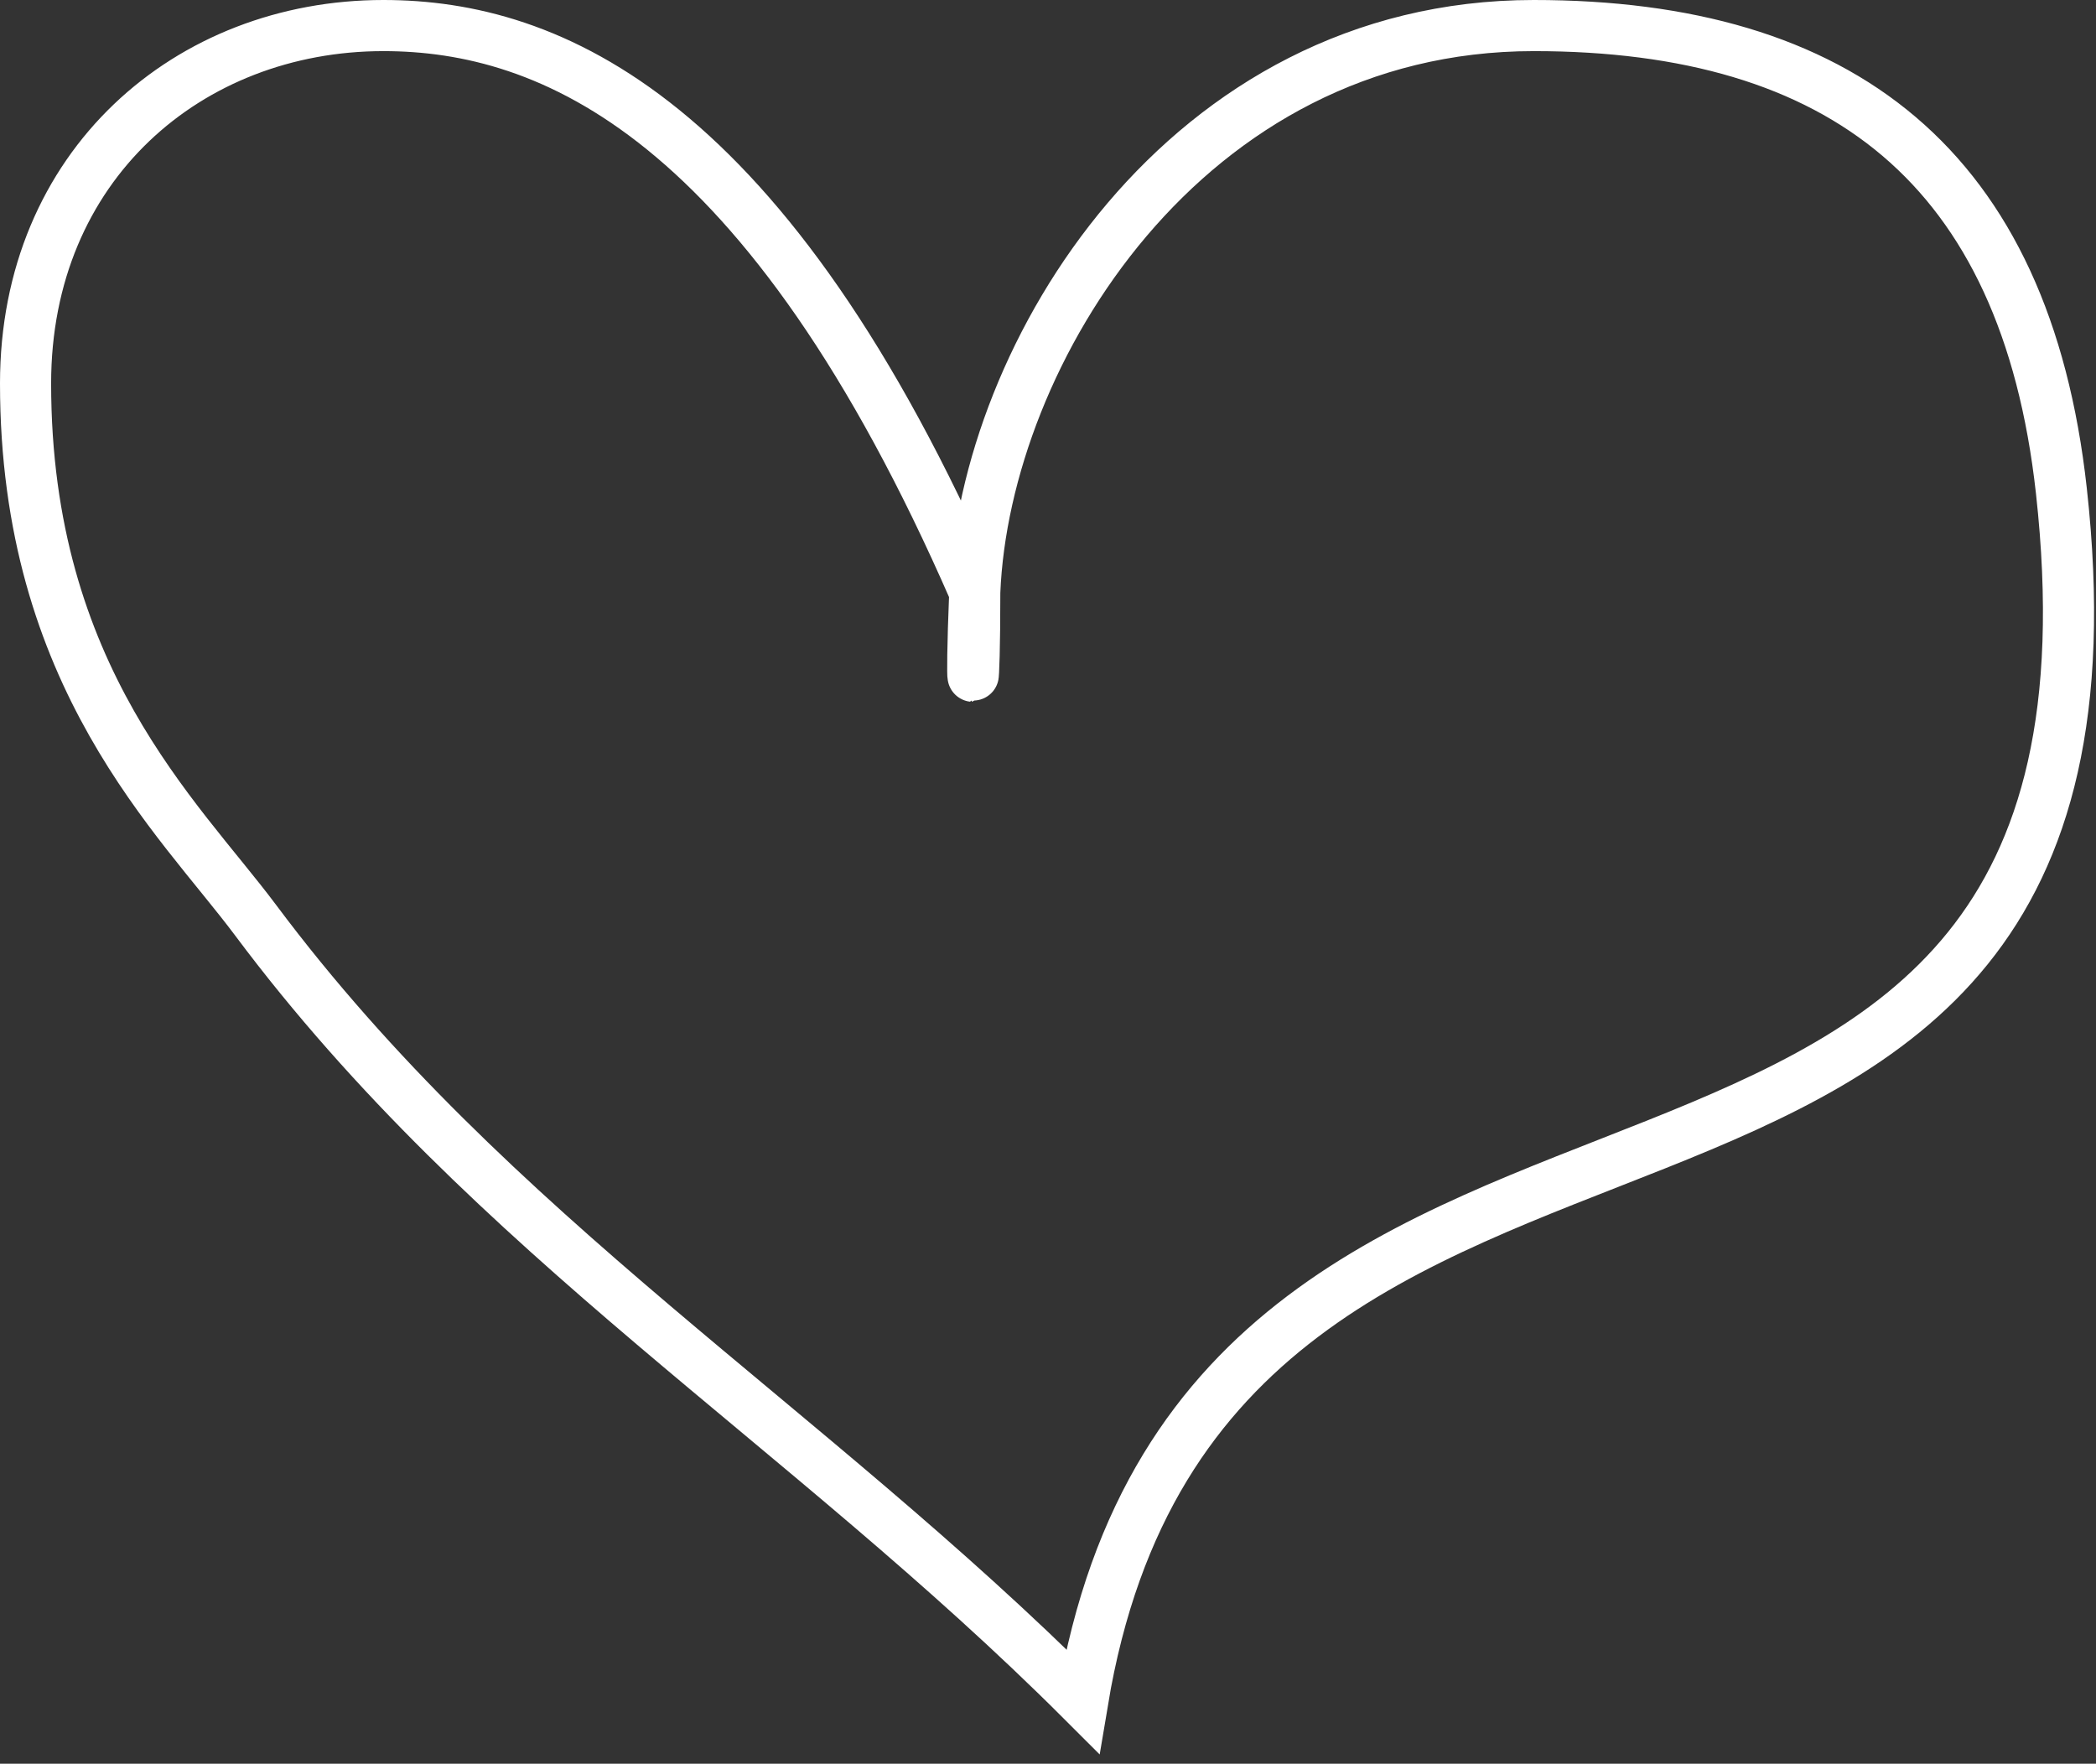
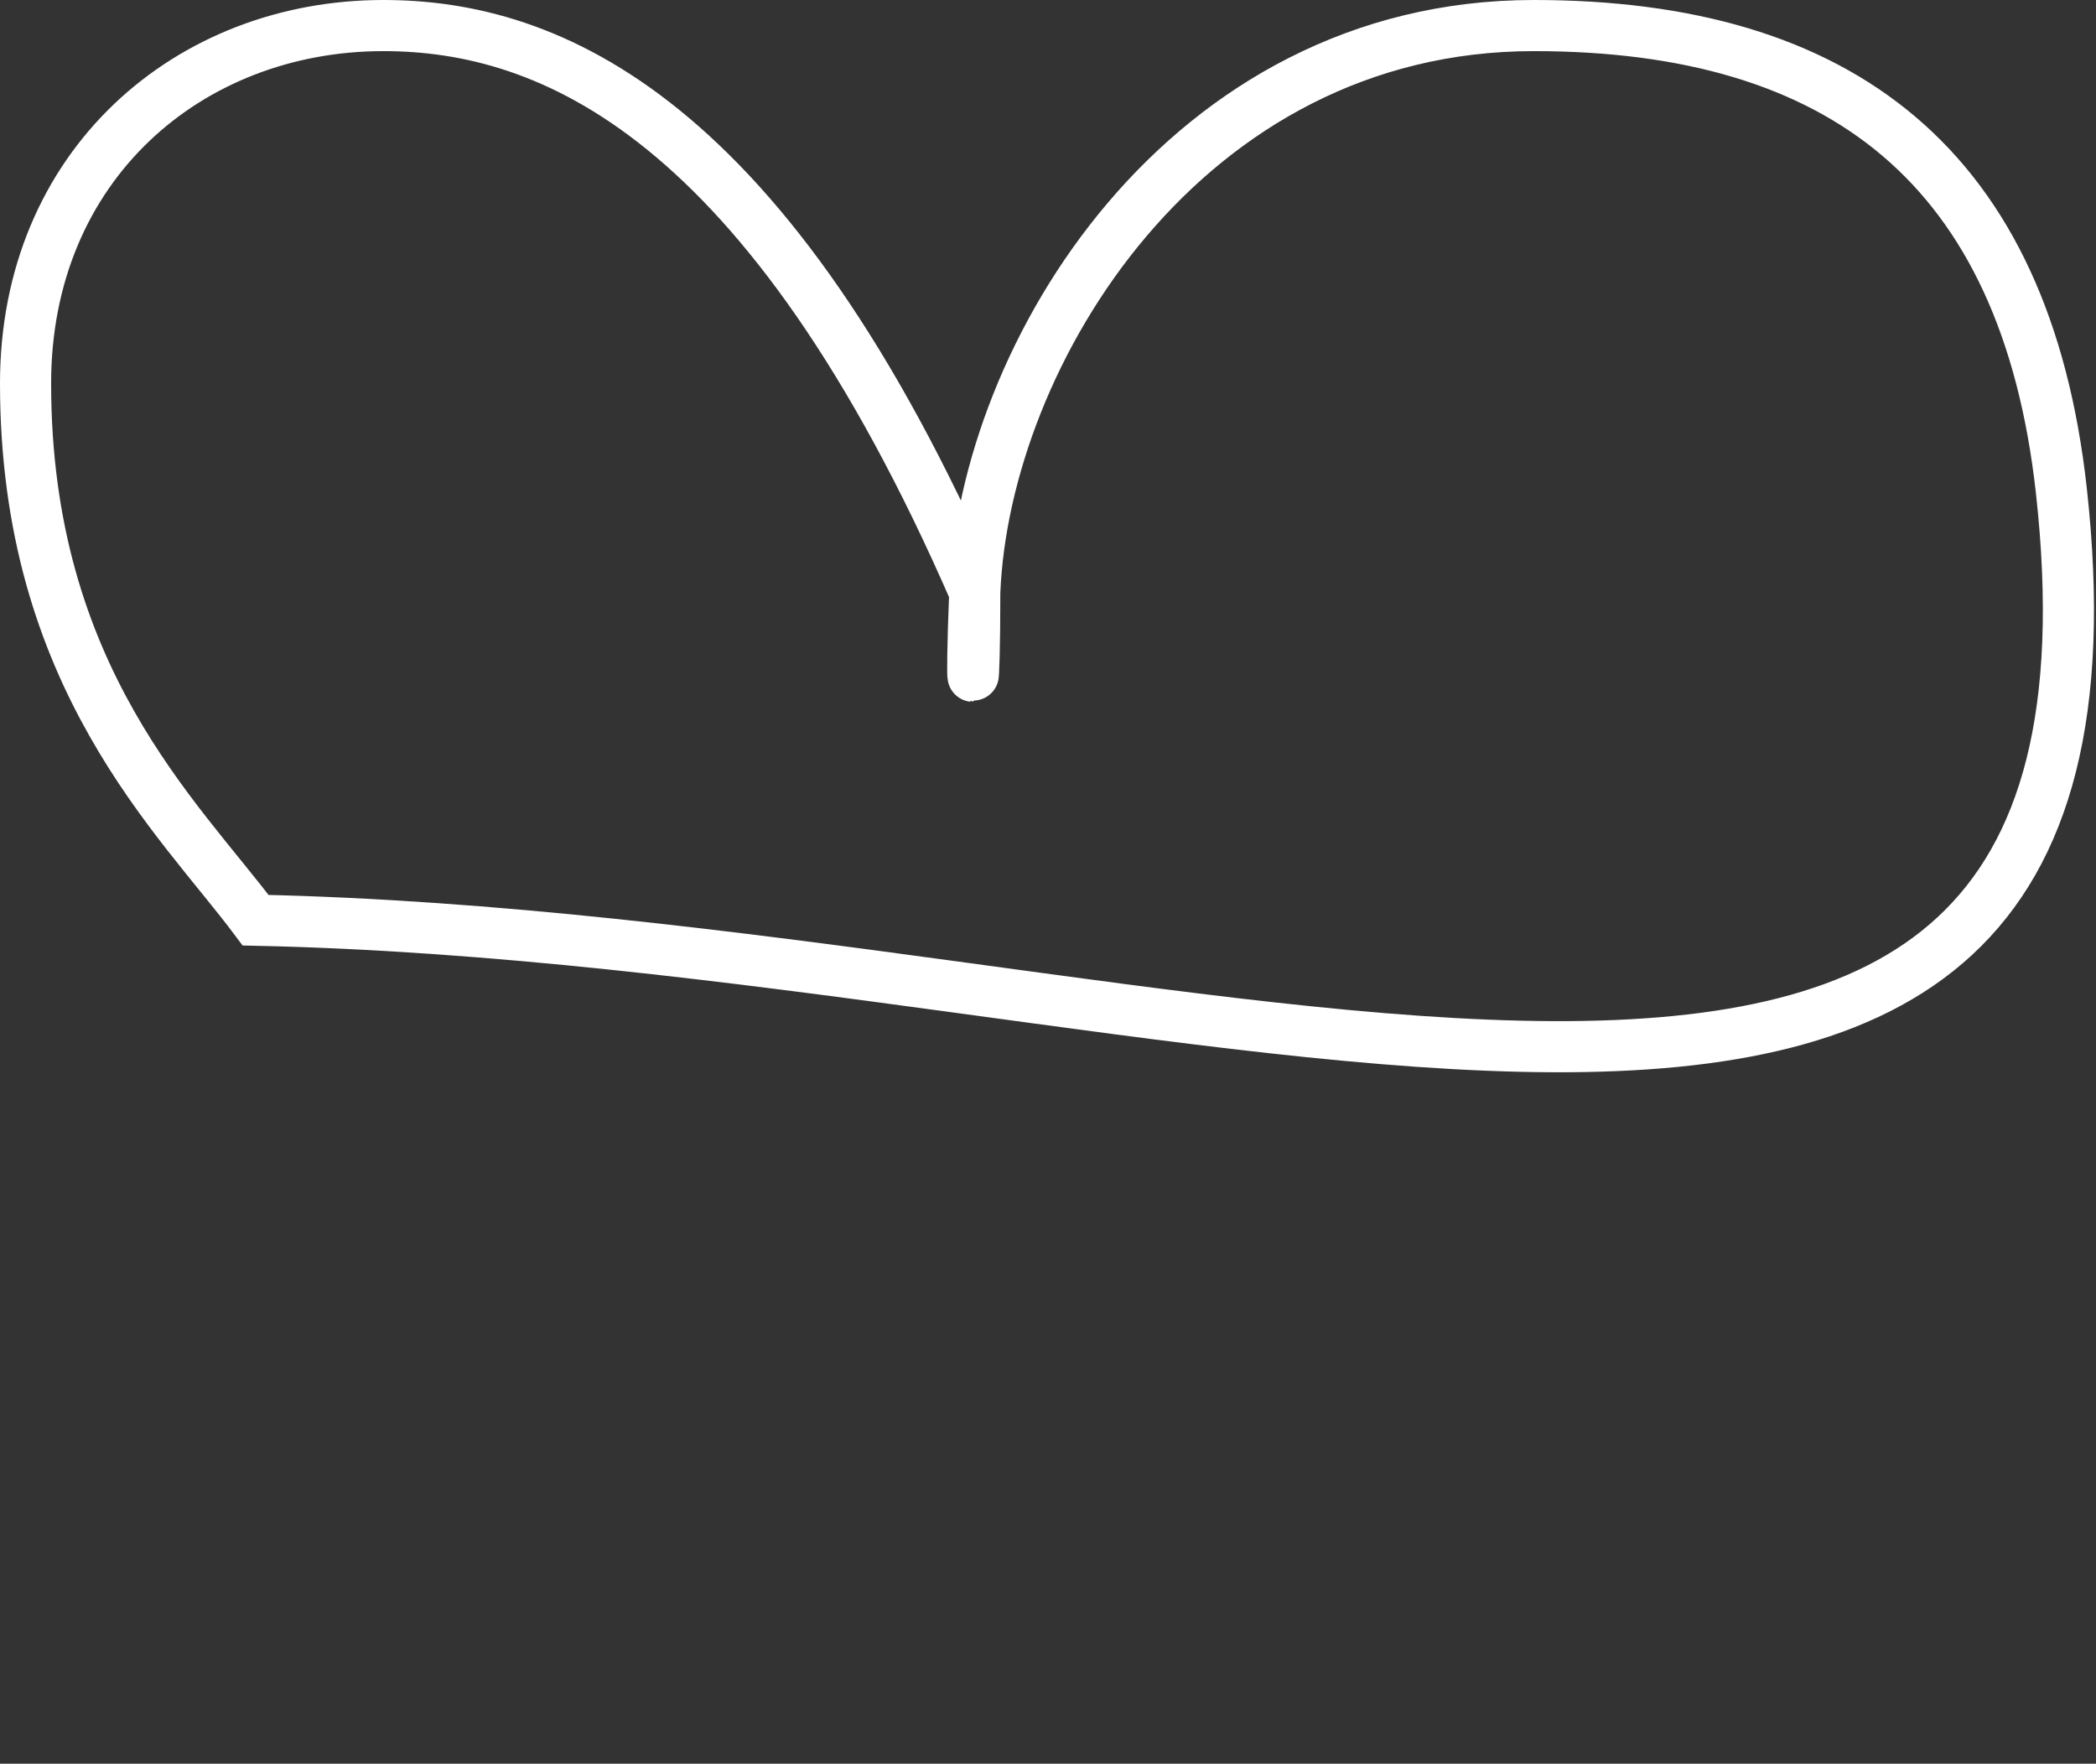
<svg xmlns="http://www.w3.org/2000/svg" width="82" height="69" viewBox="0 0 82 69" fill="none">
  <rect x="0" y="0" width="82" height="69" fill="#333333" stroke="none" />
-   <path d="M38.135 23.164C30 4.5 21.5 1 15 1C7.384 1 1 6.475 1 15C1 26.5 6.984 31.962 10 36C19.229 48.359 31.483 55.685 42.355 66.557C47.314 36.798 84.5 54 80.645 19.197C79.239 6.5 72 0.999 60 1C46.358 1.001 38.515 13.852 38.135 23.164ZM38.135 23.164C38.135 27.558 37.956 27.555 38.135 23.164Z" stroke="white" stroke-width="2" stroke-linecap="round" />
+   <path d="M38.135 23.164C30 4.5 21.5 1 15 1C7.384 1 1 6.475 1 15C1 26.5 6.984 31.962 10 36C47.314 36.798 84.5 54 80.645 19.197C79.239 6.5 72 0.999 60 1C46.358 1.001 38.515 13.852 38.135 23.164ZM38.135 23.164C38.135 27.558 37.956 27.555 38.135 23.164Z" stroke="white" stroke-width="2" stroke-linecap="round" />
</svg>